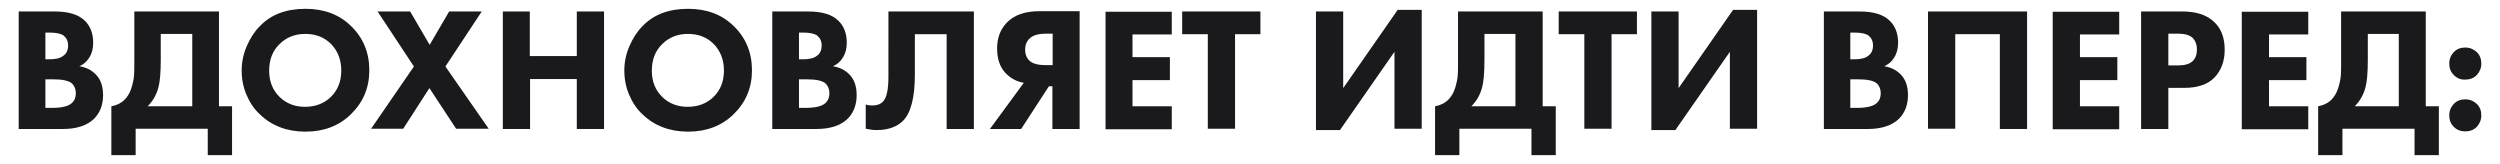
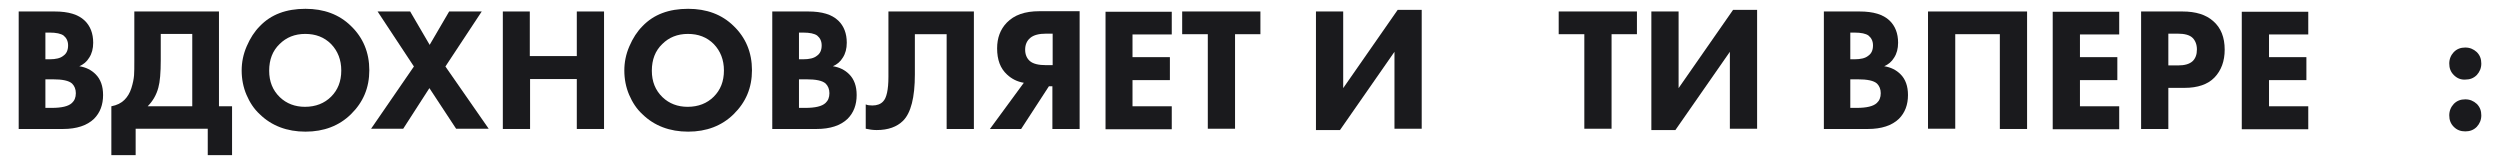
<svg xmlns="http://www.w3.org/2000/svg" id="Слой_1" x="0px" y="0px" viewBox="0 0 936.2 61.4" style="enable-background:new 0 0 936.2 61.4;" xml:space="preserve">
  <style type="text/css"> .st0{fill:#1A1A1D;} </style>
  <g>
    <path class="st0" d="M7,4.3h13.5c5.1,0,8.8,1.1,11.2,3.4c2.1,2,3.2,4.8,3.2,8.3c0,2.2-0.5,4.1-1.5,5.6c-0.9,1.5-2.1,2.5-3.7,3.2 c2.5,0.4,4.5,1.4,6.1,3c1.9,1.9,2.8,4.5,2.8,7.8c0,3.6-1.1,6.6-3.4,8.9c-2.6,2.5-6.5,3.8-11.6,3.8H7V4.3z M17,12.2v10h1.6 c2.3,0,4-0.4,5.1-1.3c1.2-0.8,1.8-2.1,1.8-3.9c0-1.6-0.6-2.8-1.7-3.7c-1-0.7-2.7-1.1-5.3-1.1H17z M17,29.7v10.7h2.4 c3.7,0,6.2-0.6,7.5-1.8c1-0.9,1.5-2.1,1.5-3.7c0-1.5-0.5-2.7-1.4-3.6c-1.2-1.1-3.6-1.6-7.3-1.6H17z" />
    <path class="st0" d="M50.5,4.3H82v35.5h4.9v18.3h-9.1v-9.9h-27v9.9h-9.1V39.8c2.1-0.4,3.7-1.2,4.9-2.4c1.1-1.1,2-2.5,2.6-4.4 c0.6-1.9,0.9-3.5,1-4.8c0.1-1.3,0.1-3.1,0.1-5.3V4.3z M60.2,12.7v9.8c0,4.7-0.3,8.2-0.9,10.3c-0.7,2.7-2.1,5.1-4,7H72V12.7H60.2z" />
    <path class="st0" d="M114.4,3.3c6.9,0,12.6,2.1,17,6.4c4.6,4.4,6.9,10,6.9,16.6c0,6.6-2.3,12-6.9,16.5c-4.4,4.3-10.1,6.5-17,6.5 c-6.9,0-12.7-2.2-17.1-6.5c-2.2-2-3.8-4.5-5-7.3c-1.2-2.8-1.8-5.9-1.8-9.1c0-3.1,0.6-6.1,1.9-9.1c1.3-3,2.9-5.5,4.9-7.5 C101.5,5.4,107.2,3.3,114.4,3.3z M114.3,12.7c-3.9,0-7.1,1.3-9.6,3.8c-2.6,2.5-3.9,5.8-3.9,10c0,4,1.3,7.3,4,9.9 c2.5,2.4,5.7,3.6,9.4,3.6c4,0,7.3-1.3,9.8-3.8c2.5-2.5,3.8-5.7,3.8-9.8c0-4-1.3-7.3-3.8-9.9C121.4,13.9,118.2,12.7,114.3,12.7z" />
    <path class="st0" d="M138.9,48.3L155,24.9L141.4,4.3h12.2l7.3,12.5l7.3-12.5h12.2l-13.6,20.6l16.2,23.3h-12.2L160.8,33l-9.8,15.2 H138.9z" />
    <path class="st0" d="M198.4,4.3V21H216V4.3h10.2v44H216V29.6h-17.5v18.7h-10.2v-44H198.4z" />
    <path class="st0" d="M257.7,3.3c6.9,0,12.6,2.1,17,6.4c4.6,4.4,6.9,10,6.9,16.6c0,6.6-2.3,12-6.9,16.5c-4.4,4.3-10.1,6.5-17,6.5 c-6.9,0-12.7-2.2-17.1-6.5c-2.2-2-3.8-4.5-5-7.3c-1.2-2.8-1.8-5.9-1.8-9.1c0-3.1,0.6-6.1,1.9-9.1c1.3-3,2.9-5.5,4.9-7.5 C244.8,5.4,250.5,3.3,257.7,3.3z M257.6,12.7c-3.9,0-7.1,1.3-9.6,3.8c-2.6,2.5-3.9,5.8-3.9,10c0,4,1.3,7.3,4,9.9 c2.5,2.4,5.7,3.6,9.4,3.6c4,0,7.3-1.3,9.8-3.8c2.5-2.5,3.8-5.7,3.8-9.8c0-4-1.3-7.3-3.8-9.9C264.7,13.9,261.5,12.7,257.6,12.7z" />
    <path class="st0" d="M289.2,4.3h13.5c5.1,0,8.8,1.1,11.2,3.4c2.1,2,3.2,4.8,3.2,8.3c0,2.2-0.5,4.1-1.5,5.6 c-0.9,1.5-2.1,2.5-3.7,3.2c2.5,0.4,4.5,1.4,6.1,3c1.9,1.9,2.8,4.5,2.8,7.8c0,3.6-1.1,6.6-3.4,8.9c-2.6,2.5-6.5,3.8-11.6,3.8h-16.6 V4.3z M299.2,12.2v10h1.6c2.3,0,4-0.4,5.1-1.3c1.2-0.8,1.8-2.1,1.8-3.9c0-1.6-0.6-2.8-1.7-3.7c-1-0.7-2.7-1.1-5.3-1.1H299.2z M299.2,29.7v10.7h2.4c3.7,0,6.2-0.6,7.5-1.8c1-0.9,1.5-2.1,1.5-3.7c0-1.5-0.5-2.7-1.4-3.6c-1.2-1.1-3.6-1.6-7.3-1.6H299.2z" />
    <path class="st0" d="M332.7,4.3h32v44h-10.2V12.8h-11.9v15.1c0,8.6-1.5,14.4-4.4,17.3c-2.3,2.3-5.6,3.5-9.9,3.5 c-1.4,0-2.8-0.2-4.1-0.5v-9.1c0.7,0.3,1.5,0.4,2.5,0.4c1.7,0,3.1-0.5,4-1.5c1.3-1.3,2-4.4,2-9.2V4.3z" />
    <path class="st0" d="M404.3,4.3v44h-10.2v-16h-1.3l-10.4,16h-11.7L383.4,31c-2.5-0.4-4.6-1.5-6.3-3.1c-2.5-2.3-3.7-5.5-3.7-9.8 c0-3.9,1.2-7.1,3.6-9.6c2.8-2.9,6.8-4.3,12.2-4.3H404.3z M394.2,24.5V12.6h-2.4c-2.7,0-4.7,0.5-6,1.6c-1.3,1.1-1.9,2.6-1.9,4.4 c0,1.8,0.6,3.2,1.7,4.2c1.2,1.1,3.3,1.6,6.2,1.6H394.2z" />
    <path class="st0" d="M438.8,4.3v8.6h-14.7v8.5h14v8.6h-14v9.8h14.7v8.6H414v-44H438.8z" />
    <path class="st0" d="M472.1,12.8h-9.6v35.4h-10.2V12.8h-9.6V4.3h29.3V12.8z" />
    <path class="st0" d="M492.8,4.3h10.2V33l20.4-29.3h9v44.5h-10.2V19.4l-20.4,29.3h-9V4.3z" />
-     <path class="st0" d="M546.2,4.3h31.5v35.5h4.9v18.3h-9.1v-9.9h-27v9.9h-9.1V39.8c2.1-0.4,3.7-1.2,4.9-2.4c1.1-1.1,2-2.5,2.6-4.4 c0.6-1.9,0.9-3.5,1-4.8c0.1-1.3,0.1-3.1,0.1-5.3V4.3z M555.9,12.7v9.8c0,4.7-0.3,8.2-0.9,10.3c-0.7,2.7-2.1,5.1-4,7h16.5V12.7 H555.9z" />
    <path class="st0" d="M613.1,12.8h-9.6v35.4h-10.2V12.8h-9.6V4.3h29.3V12.8z" />
    <path class="st0" d="M618.4,4.3h10.2V33L649,3.7h9v44.5h-10.2V19.4l-20.4,29.3h-9V4.3z" />
    <path class="st0" d="M682.9,4.3h13.5c5.1,0,8.8,1.1,11.2,3.4c2.1,2,3.2,4.8,3.2,8.3c0,2.2-0.5,4.1-1.5,5.6 c-0.9,1.5-2.1,2.5-3.7,3.2c2.5,0.4,4.5,1.4,6.1,3c1.9,1.9,2.8,4.5,2.8,7.8c0,3.6-1.1,6.6-3.4,8.9c-2.6,2.5-6.5,3.8-11.6,3.8h-16.5 V4.3z M692.9,12.2v10h1.6c2.3,0,4-0.4,5.1-1.3c1.2-0.8,1.8-2.1,1.8-3.9c0-1.6-0.6-2.8-1.7-3.7c-1-0.7-2.7-1.1-5.3-1.1H692.9z M692.9,29.7v10.7h2.4c3.7,0,6.2-0.6,7.5-1.8c1-0.9,1.5-2.1,1.5-3.7c0-1.5-0.5-2.7-1.4-3.6c-1.2-1.1-3.6-1.6-7.3-1.6H692.9z" />
    <path class="st0" d="M722.1,4.3h37v44h-10.2V12.8h-16.7v35.4h-10.2V4.3z" />
    <path class="st0" d="M793.6,4.3v8.6h-14.7v8.5h14v8.6h-14v9.8h14.7v8.6h-24.9v-44H793.6z" />
    <path class="st0" d="M801.8,4.3h15.5c5,0,8.8,1.2,11.5,3.6c2.9,2.5,4.3,6.1,4.3,10.7c0,4.3-1.3,7.8-3.8,10.4 c-2.5,2.6-6.3,3.9-11.2,3.9H812v15.4h-10.2V4.3z M812,12.6v11.9h3.6c2.5,0,4.3-0.5,5.5-1.6c1.1-1.1,1.6-2.5,1.6-4.4 c0-1.8-0.6-3.3-1.6-4.3c-1.1-1.1-3-1.6-5.7-1.6H812z" />
    <path class="st0" d="M864.4,4.3v8.6h-14.7v8.5h14v8.6h-14v9.8h14.7v8.6h-24.9v-44H864.4z" />
-     <path class="st0" d="M876.9,4.3h31.5v35.5h4.9v18.3h-9.1v-9.9h-27v9.9h-9.1V39.8c2.1-0.4,3.7-1.2,4.9-2.4c1.1-1.1,2-2.5,2.6-4.4 c0.6-1.9,0.9-3.5,1-4.8c0.1-1.3,0.1-3.1,0.1-5.3V4.3z M886.7,12.7v9.8c0,4.7-0.3,8.2-0.9,10.3c-0.7,2.7-2.1,5.1-4,7h16.5V12.7 H886.7z" />
    <path class="st0" d="M918.9,28.1c-1.2-1.2-1.7-2.6-1.7-4.3c0-1.7,0.6-3.1,1.7-4.3c1.2-1.2,2.6-1.7,4.3-1.7c1.7,0,3.1,0.6,4.3,1.7 c1.2,1.2,1.7,2.6,1.7,4.3c0,1.7-0.6,3.1-1.7,4.3c-1.2,1.2-2.6,1.7-4.3,1.7C921.5,29.9,920.1,29.3,918.9,28.1z M918.9,47.5 c-1.2-1.2-1.7-2.6-1.7-4.3c0-1.7,0.6-3.1,1.7-4.3c1.2-1.2,2.6-1.7,4.3-1.7c1.7,0,3.1,0.6,4.3,1.7c1.2,1.2,1.7,2.6,1.7,4.3 c0,1.7-0.6,3.1-1.7,4.3c-1.2,1.2-2.6,1.7-4.3,1.7C921.5,49.2,920.1,48.7,918.9,47.5z" />
  </g>
</svg>